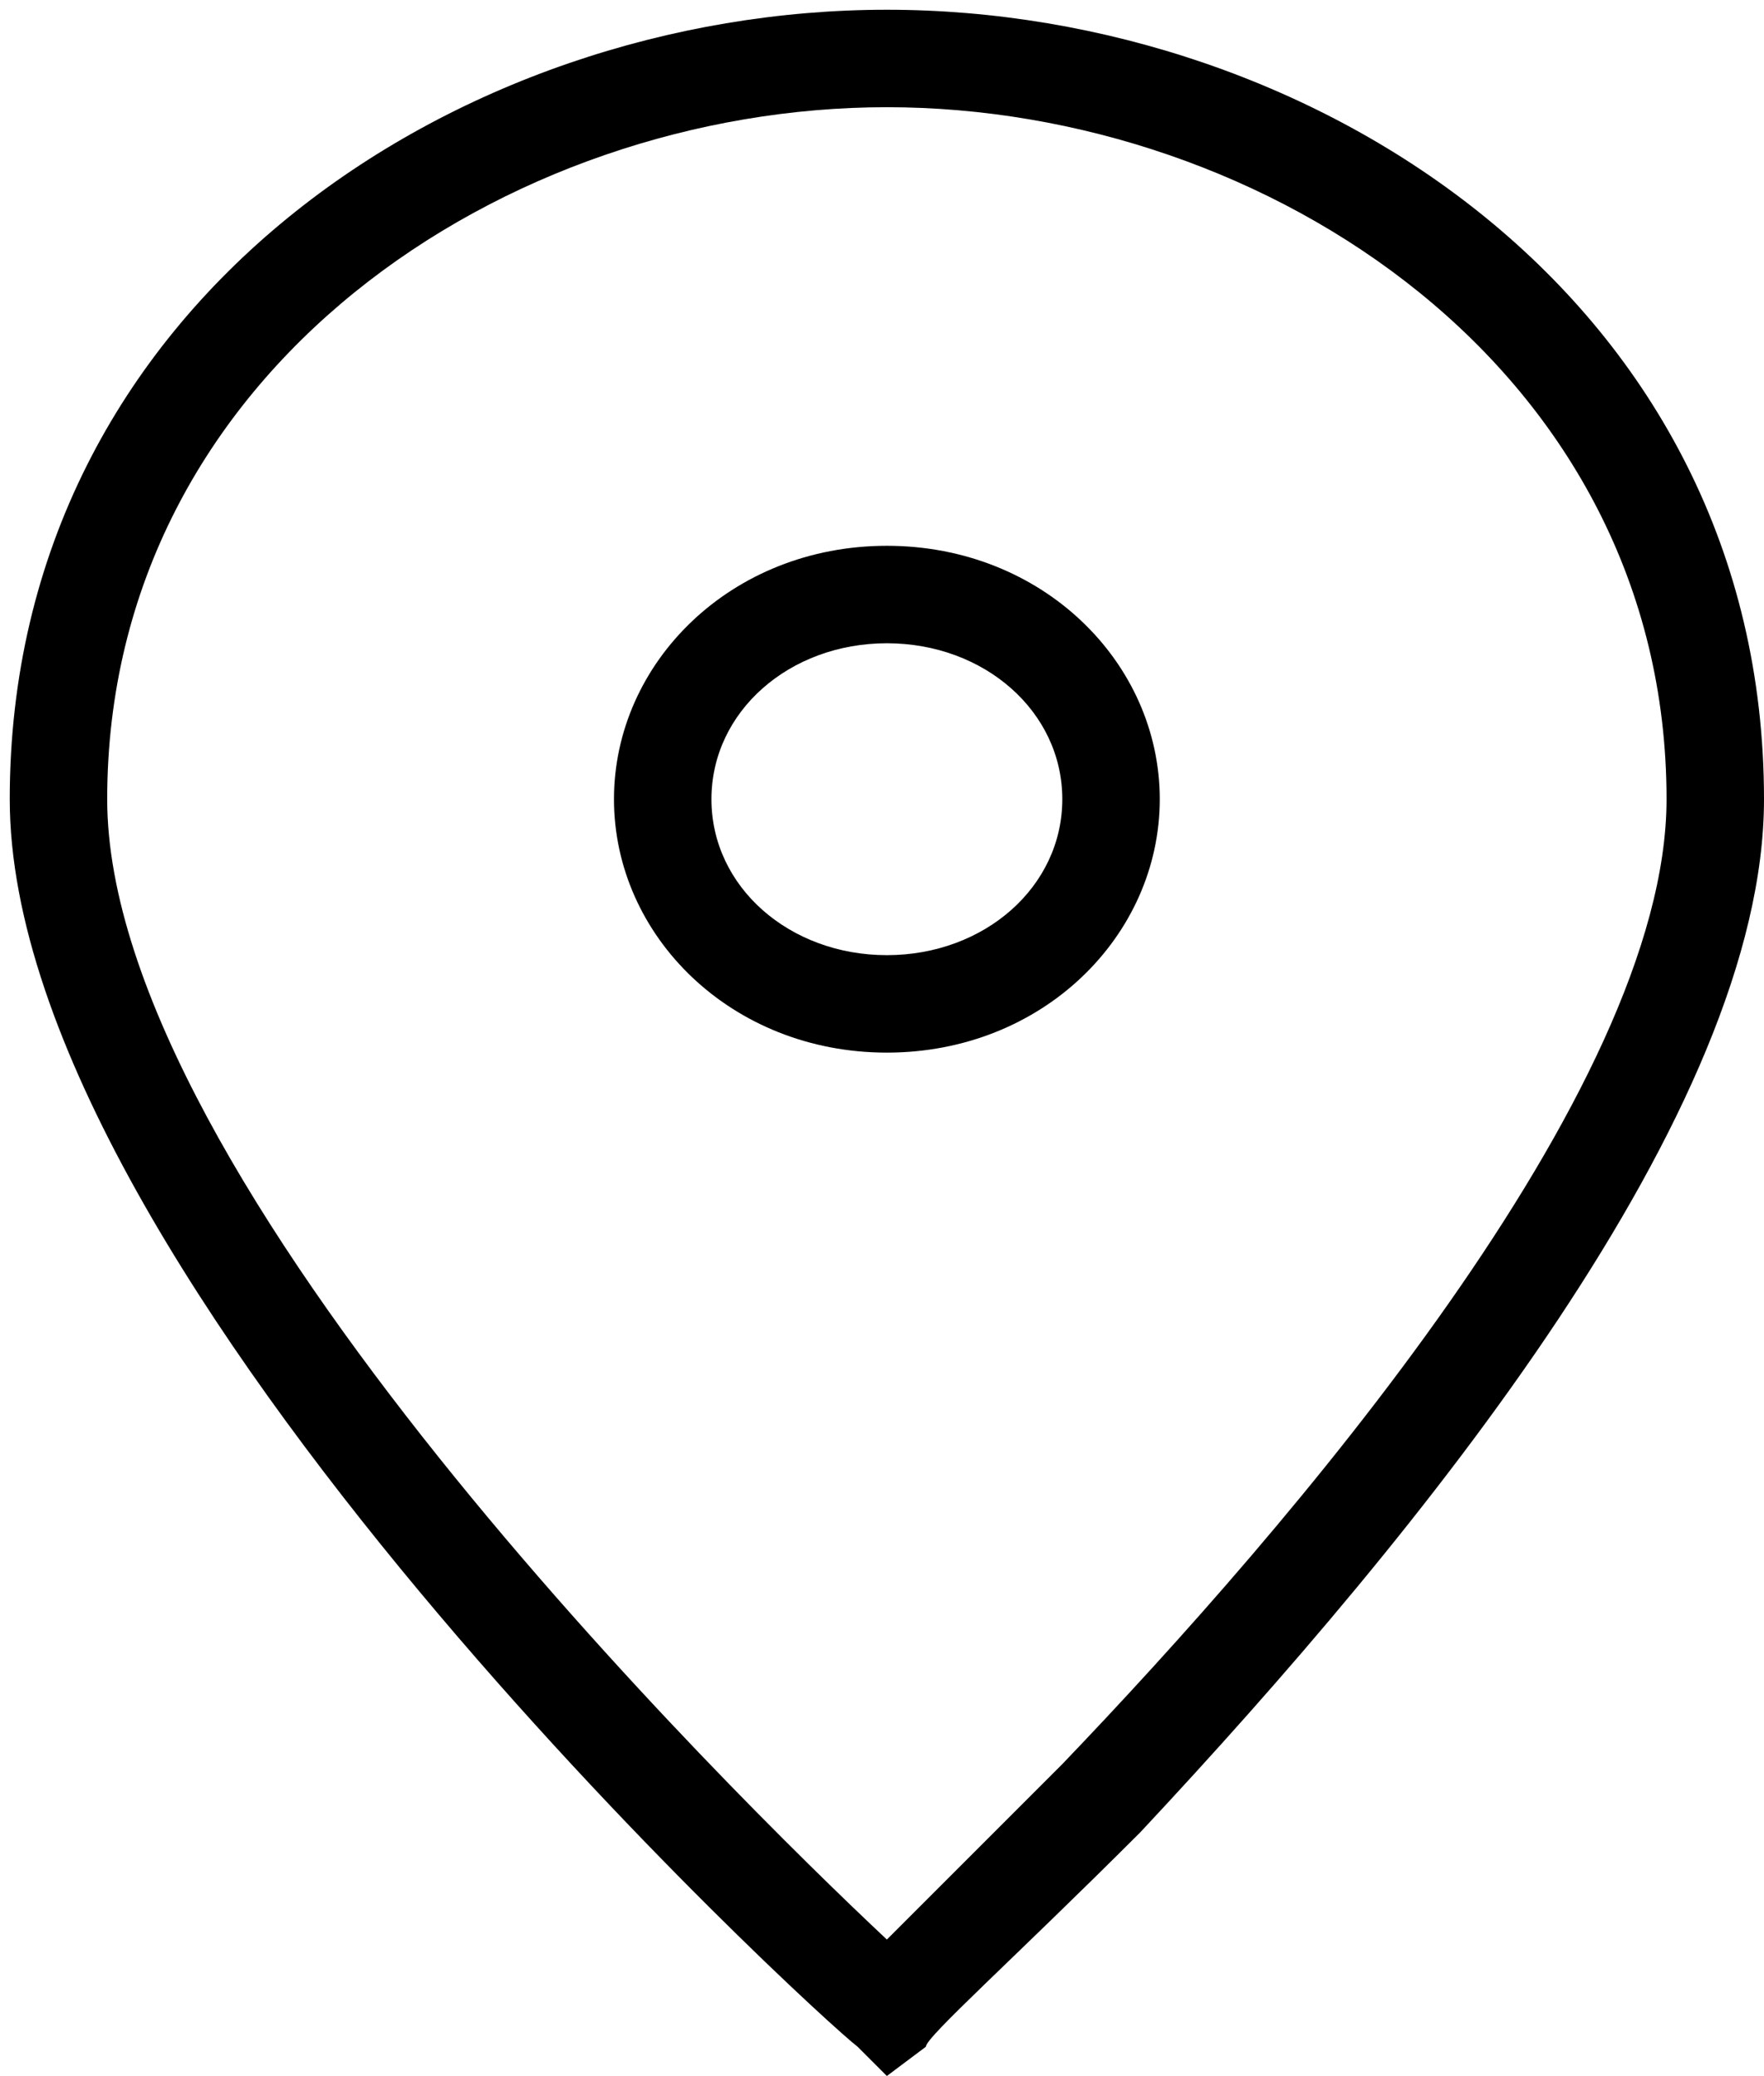
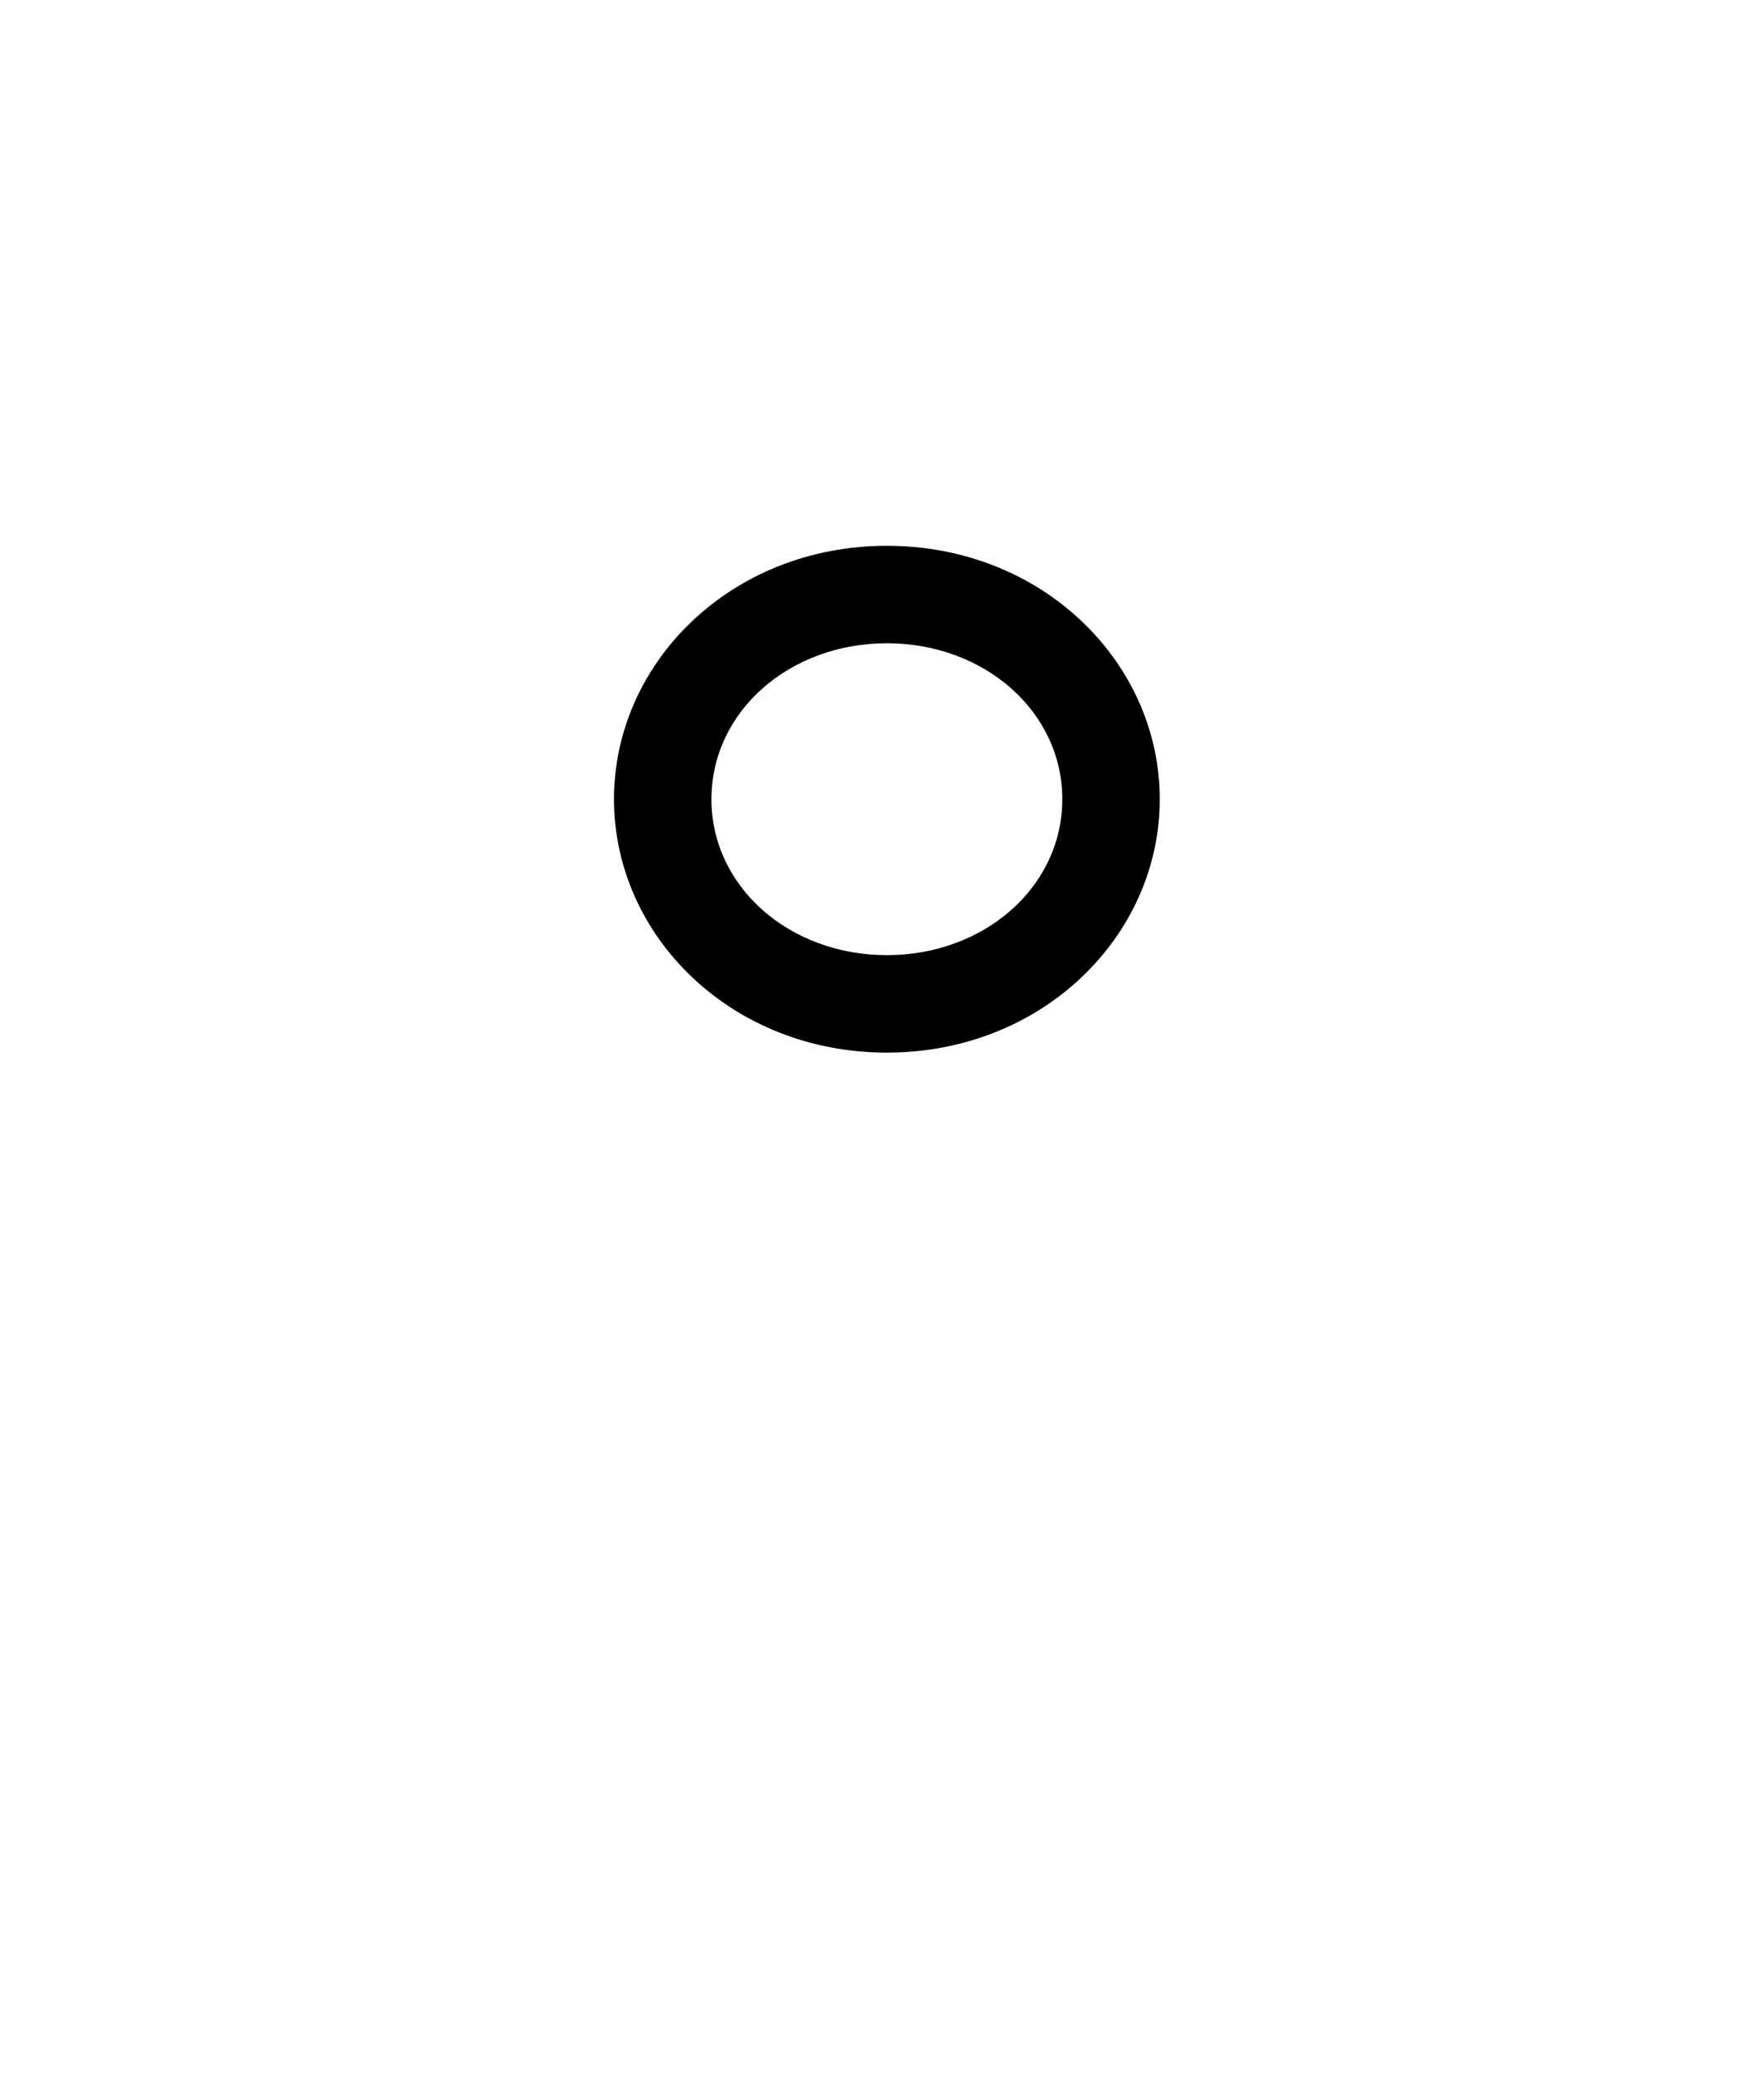
<svg xmlns="http://www.w3.org/2000/svg" version="1.1" id="Ebene_1" x="0px" y="0px" viewBox="0 0 18.1 21.3" style="enable-background:new 0 0 18.1 21.3;" xml:space="preserve">
  <g id="nav-icon-karte">
    <g>
      <g id="Stroke-1">
-         <path d="M9.1,21.3L8.8,21c-0.4-0.3-8.7-7.9-8.7-12.8c0-5.1,4.6-8.1,9-8.1s9,3,9,8.1c0,3.2-3.5,7.5-6.4,10.6     c-1.3,1.3-2.2,2.1-2.2,2.2L9.1,21.3z M9.1,1.1c-3.9,0-8,2.7-8,7.1c0,3.9,6.4,10.2,8,11.7c0.4-0.4,1-1,1.8-1.8     c2.3-2.4,6.2-6.9,6.2-9.9C17.1,3.8,13,1.1,9.1,1.1z" />
-       </g>
+         </g>
      <g id="Stroke-3">
-         <path d="M9.1,10.8c-1.6,0-2.8-1.2-2.8-2.6s1.2-2.6,2.8-2.6s2.8,1.2,2.8,2.6S10.7,10.8,9.1,10.8z M9.1,6.6c-1,0-1.8,0.7-1.8,1.6     s0.8,1.6,1.8,1.6s1.8-0.7,1.8-1.6S10.1,6.6,9.1,6.6z" />
+         <path d="M9.1,10.8c-1.6,0-2.8-1.2-2.8-2.6s1.2-2.6,2.8-2.6s2.8,1.2,2.8,2.6S10.7,10.8,9.1,10.8M9.1,6.6c-1,0-1.8,0.7-1.8,1.6     s0.8,1.6,1.8,1.6s1.8-0.7,1.8-1.6S10.1,6.6,9.1,6.6z" />
      </g>
    </g>
  </g>
</svg>